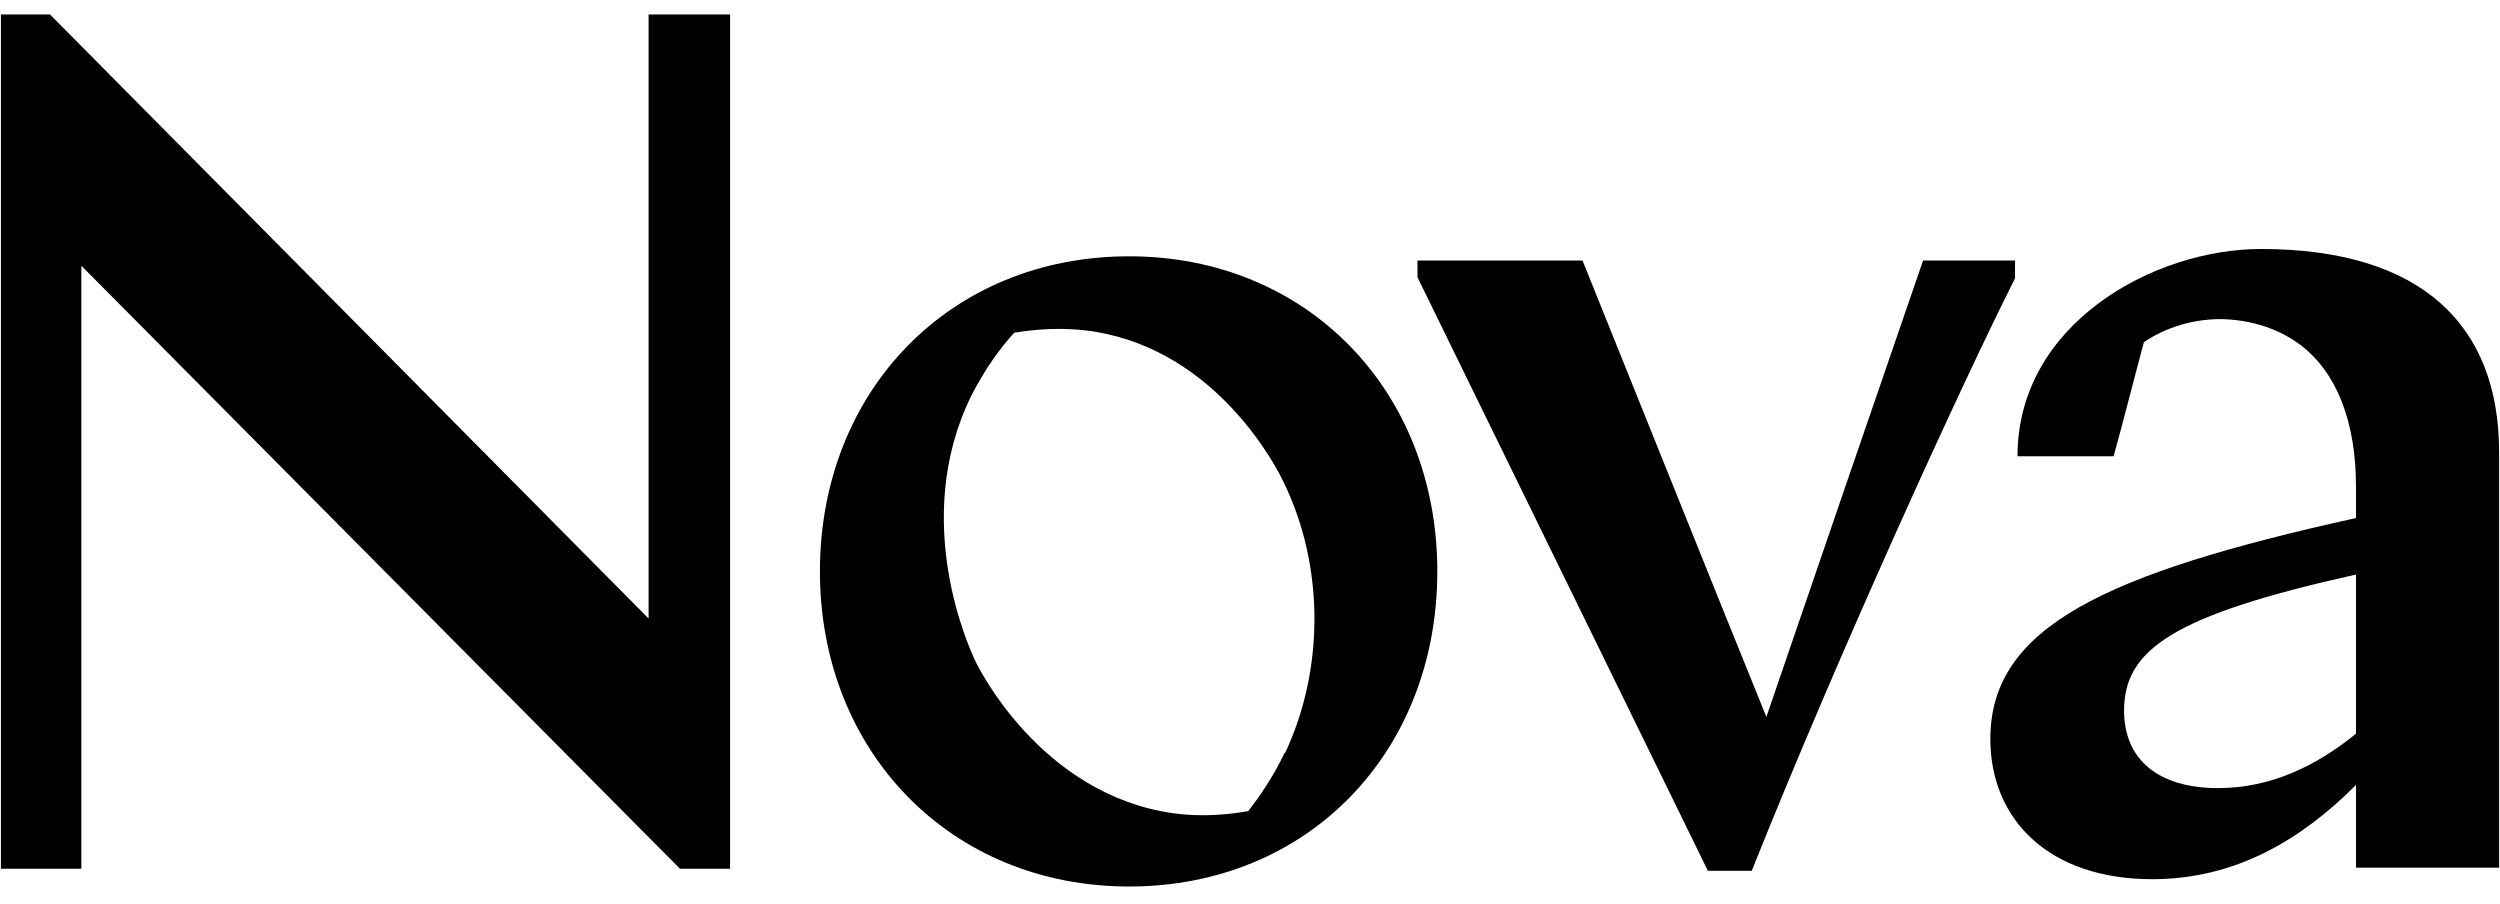
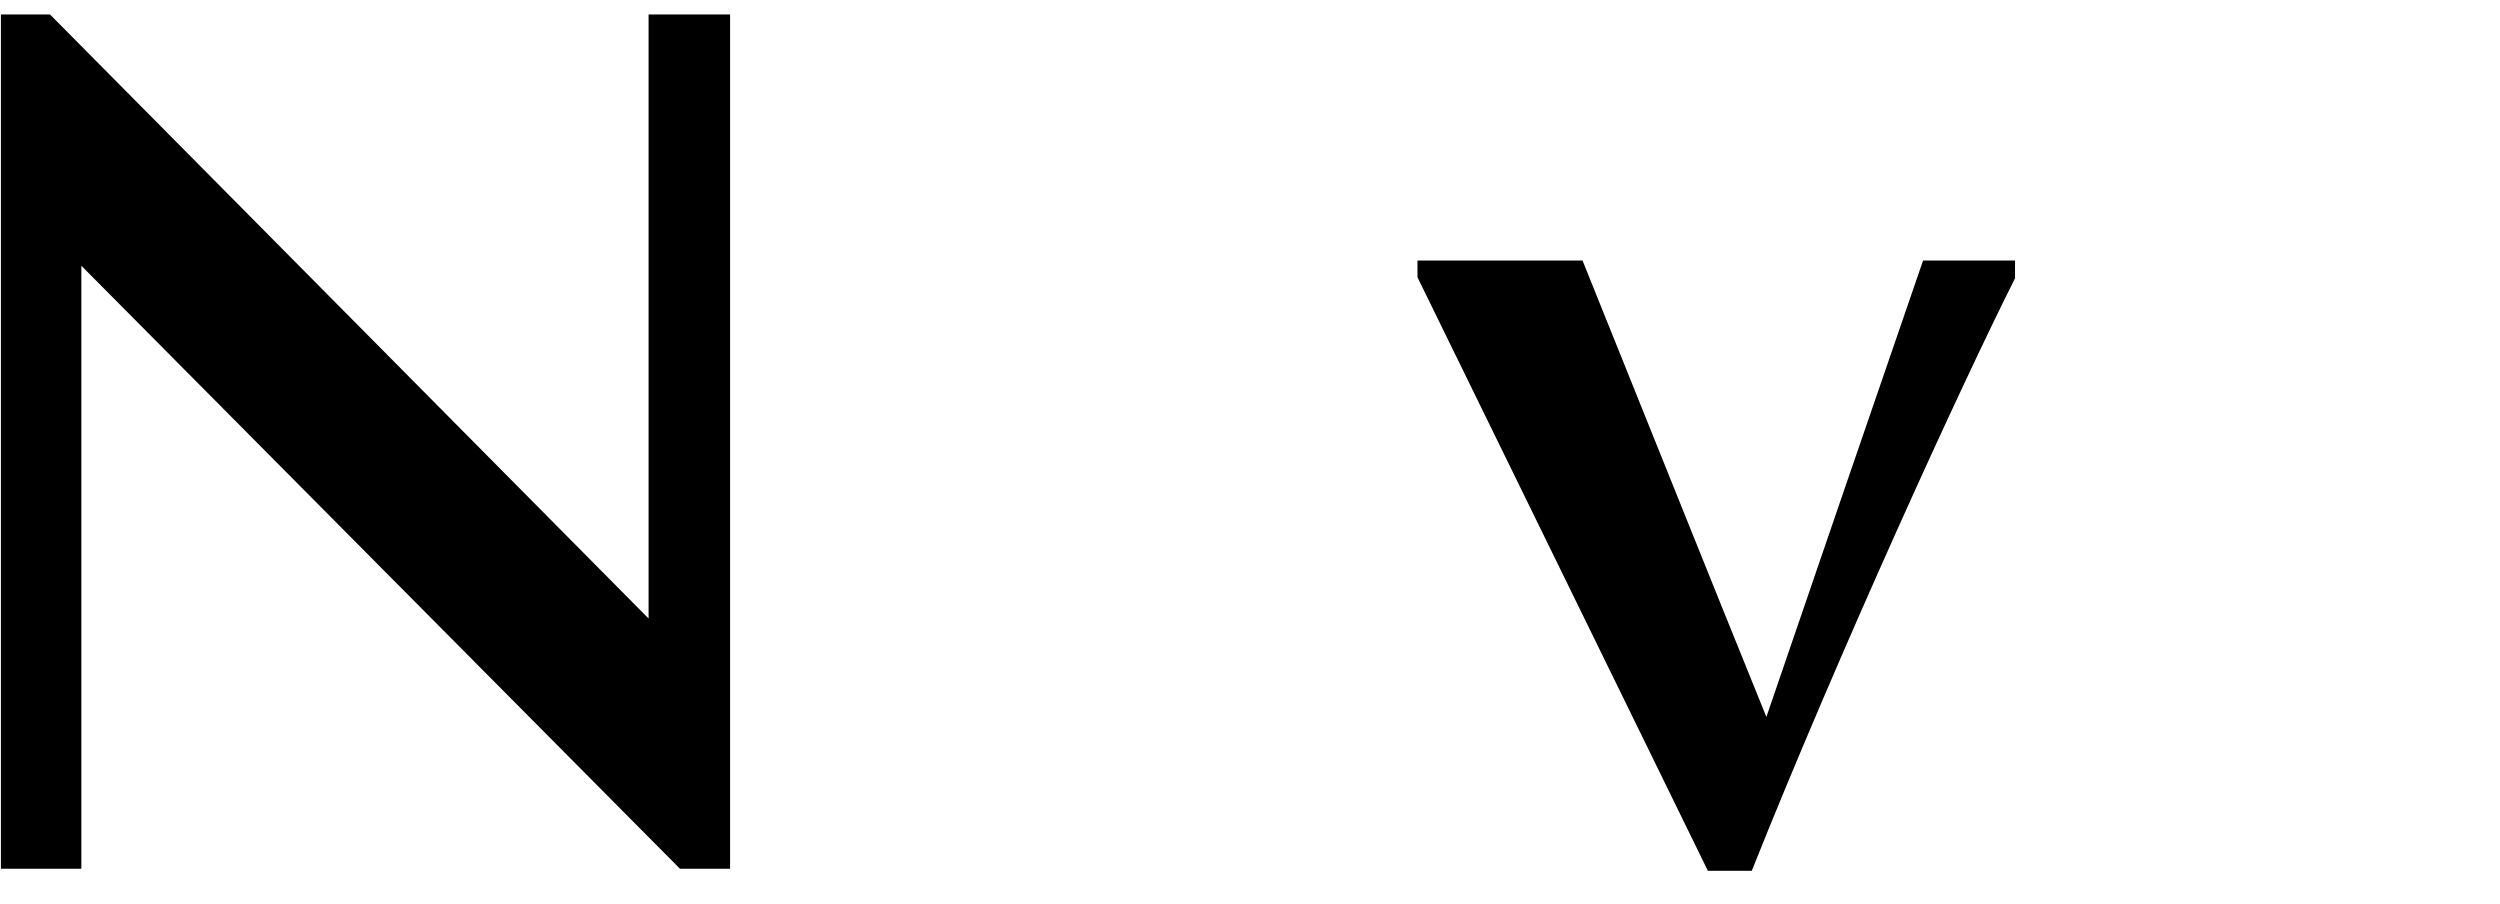
<svg xmlns="http://www.w3.org/2000/svg" width="94" height="34" viewBox="0 0 94 34" fill="none">
  <path d="M24.387 23.256L1.881 0.545L0.034 0.545L0.034 32.664L3.059 32.664L3.059 9.992L25.566 32.664L27.451 32.664L27.451 0.545L24.387 0.545L24.387 23.256Z" fill="black" />
  <path d="M75.765 9.795L72.308 9.795C70.344 15.502 68.38 21.21 66.416 26.956C64.099 21.249 61.821 15.542 59.503 9.795L53.297 9.795V10.425L64.217 32.743L65.866 32.743C69.166 24.477 73.761 14.44 75.765 10.464V9.795Z" fill="black" />
-   <path d="M85.01 9.362C81.004 9.362 75.858 12.156 75.858 17.155L79.472 17.155C79.865 15.738 80.218 14.321 80.611 12.865C81.004 12.589 81.986 12.038 83.36 11.999C83.596 11.999 85.128 11.96 86.463 12.944C87.838 13.967 88.585 15.817 88.585 18.297V19.478C79.157 21.564 74.837 23.571 74.837 27.783C74.837 30.814 77.036 33.058 80.925 33.058C84.067 33.058 86.542 31.562 88.585 29.515L88.585 32.625L93.966 32.625L93.966 16.998C93.966 12.235 91.059 9.362 85.01 9.362ZM88.585 27.586C87.092 28.806 85.364 29.633 83.4 29.633C81.121 29.633 79.865 28.531 79.865 26.72C79.865 24.437 81.671 23.138 88.585 21.603V27.586Z" fill="black" />
-   <path d="M42.456 9.637C35.7 9.637 30.829 14.715 30.829 21.485C30.829 28.256 35.739 33.333 42.456 33.333C49.173 33.333 54.043 28.295 54.043 21.485C54.043 14.676 49.133 9.637 42.456 9.637ZM48.309 28.295C47.837 29.279 47.327 29.987 46.934 30.499C46.227 30.617 45.245 30.735 44.106 30.578C39.157 29.869 36.8 25.146 36.643 24.792C36.446 24.359 34.247 19.596 36.486 14.951C37.035 13.849 37.664 13.023 38.135 12.511C38.842 12.393 39.942 12.275 41.16 12.471C45.795 13.219 48.034 17.628 48.269 18.14C49.801 21.288 49.801 25.185 48.309 28.334V28.295Z" fill="black" />
</svg>